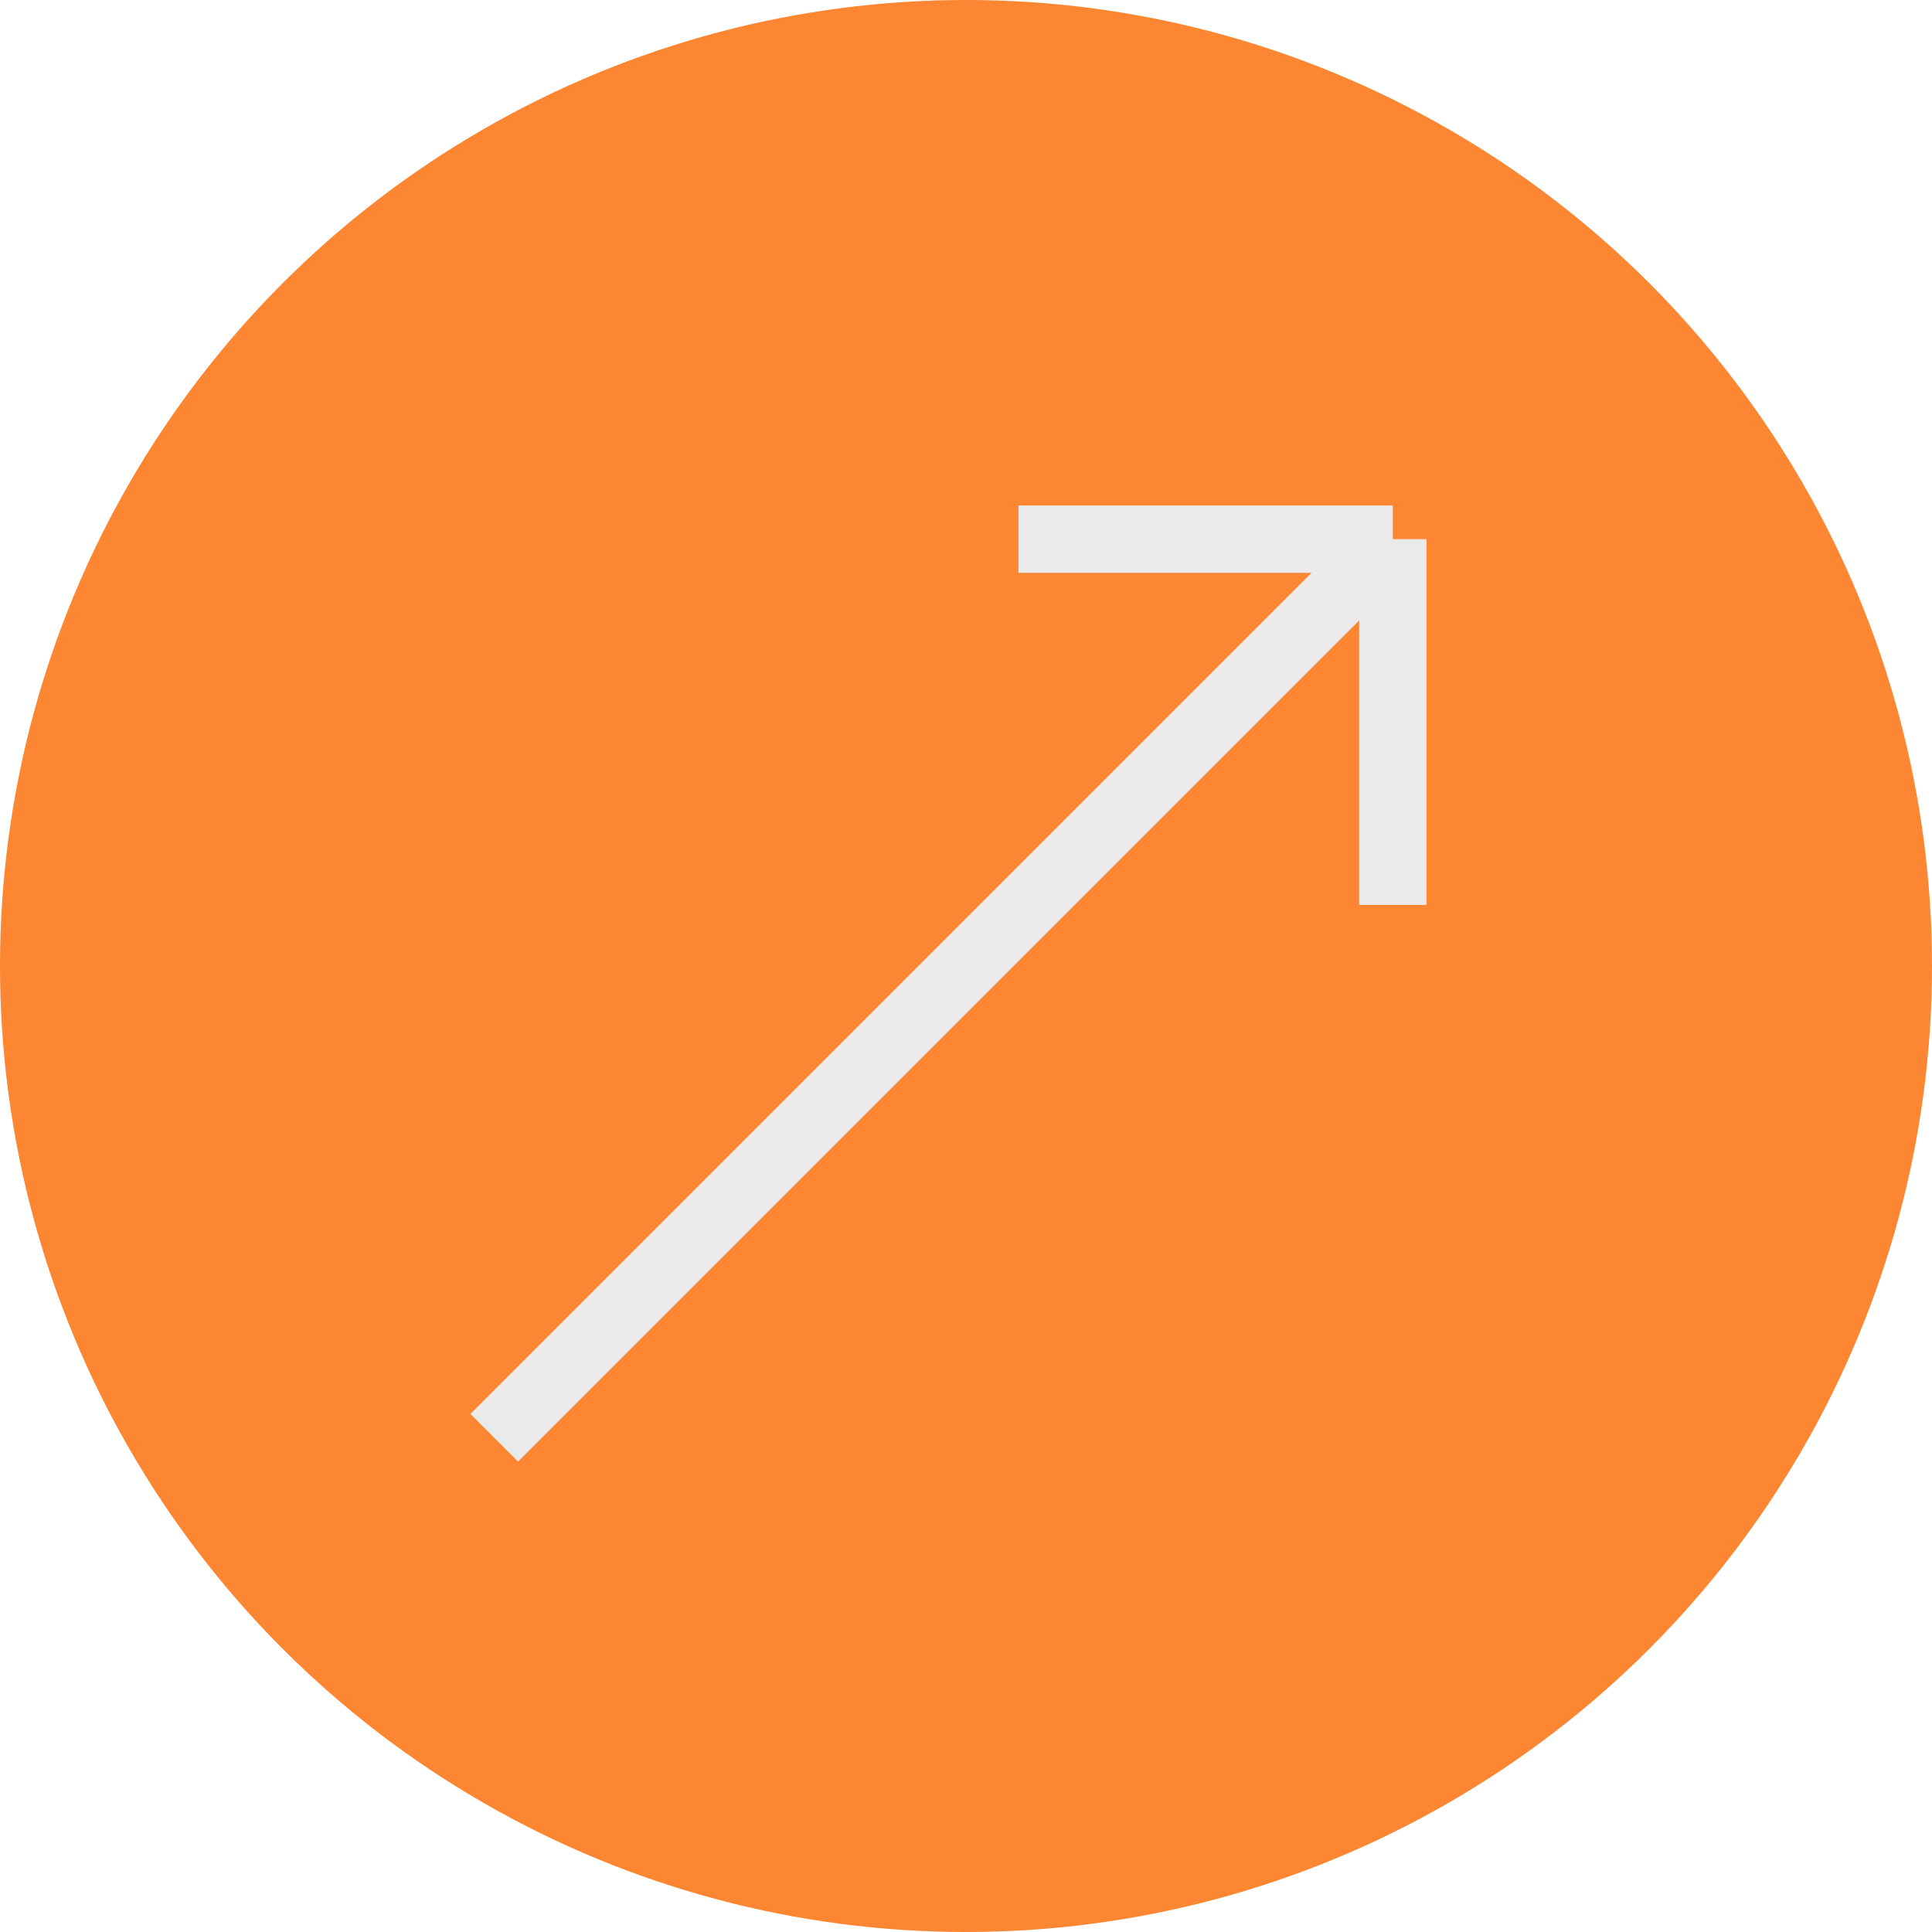
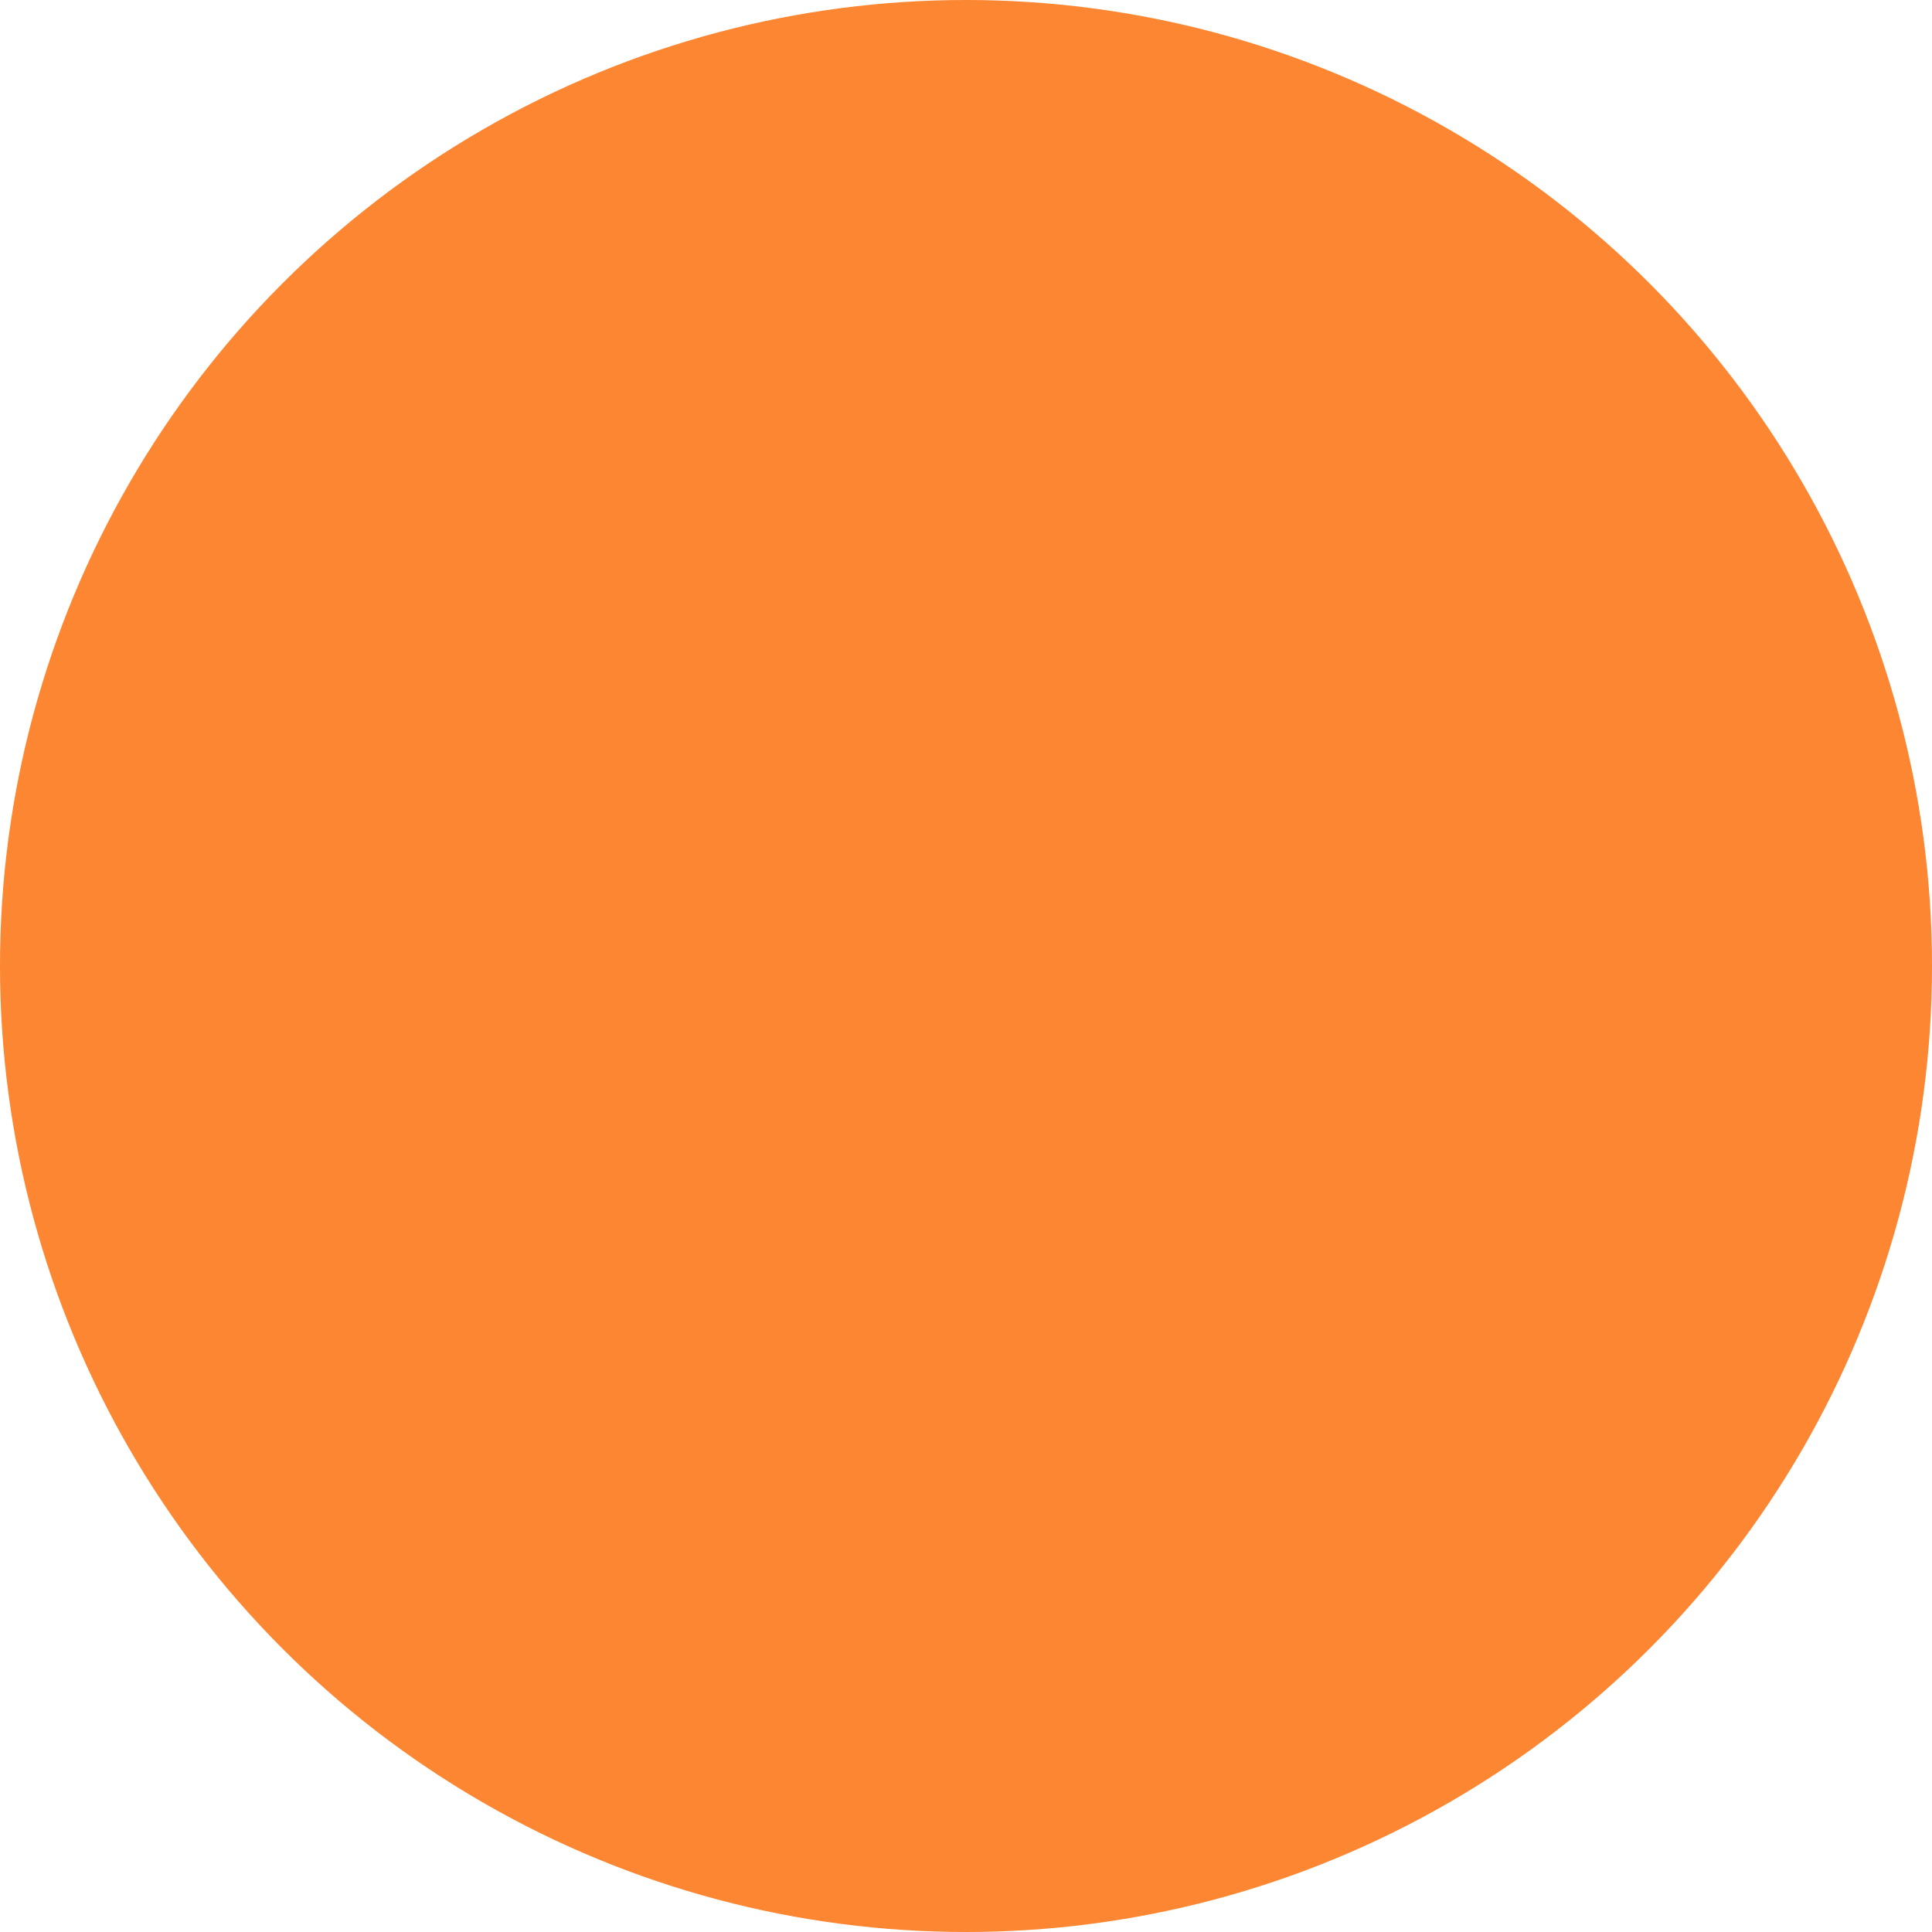
<svg xmlns="http://www.w3.org/2000/svg" width="43" height="43" viewBox="0 0 43 43" fill="none">
  <circle cx="21.5" cy="21.5" r="21.5" fill="#FC8631" />
-   <path d="M11 32L31 12M31 12V20.14M31 12H22.667" stroke="#EAEAEA" stroke-width="1.5" />
</svg>